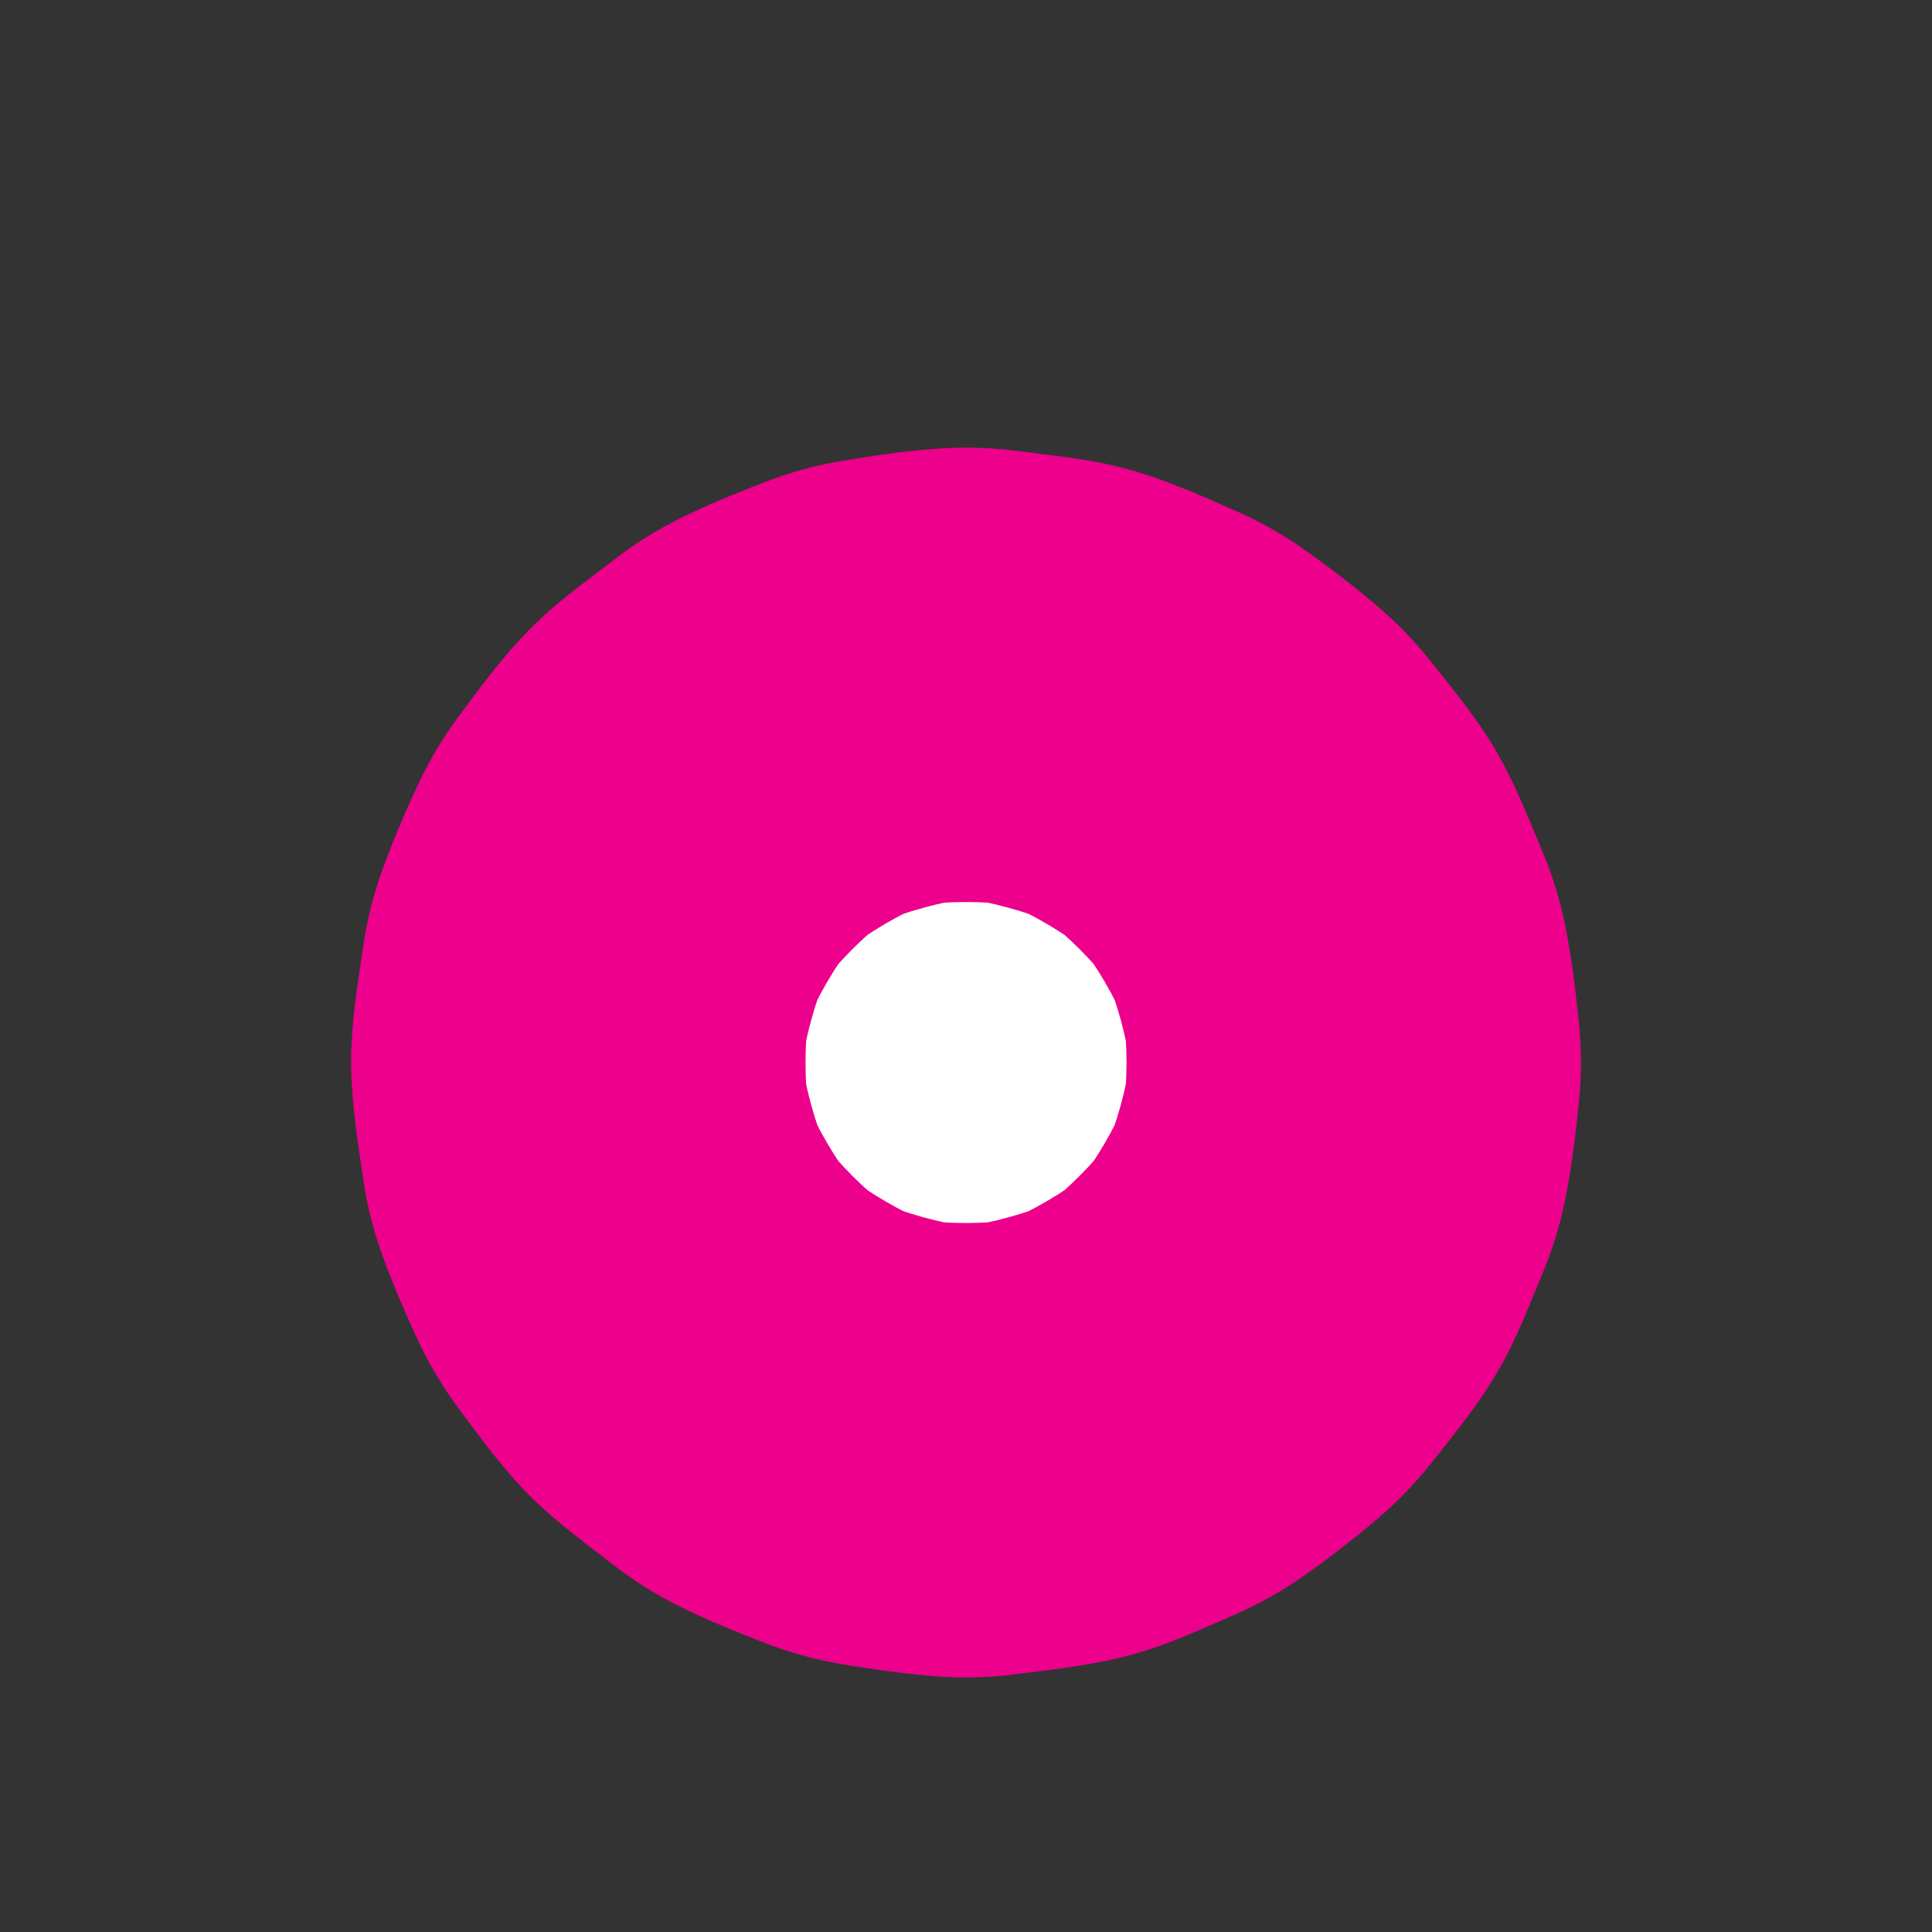
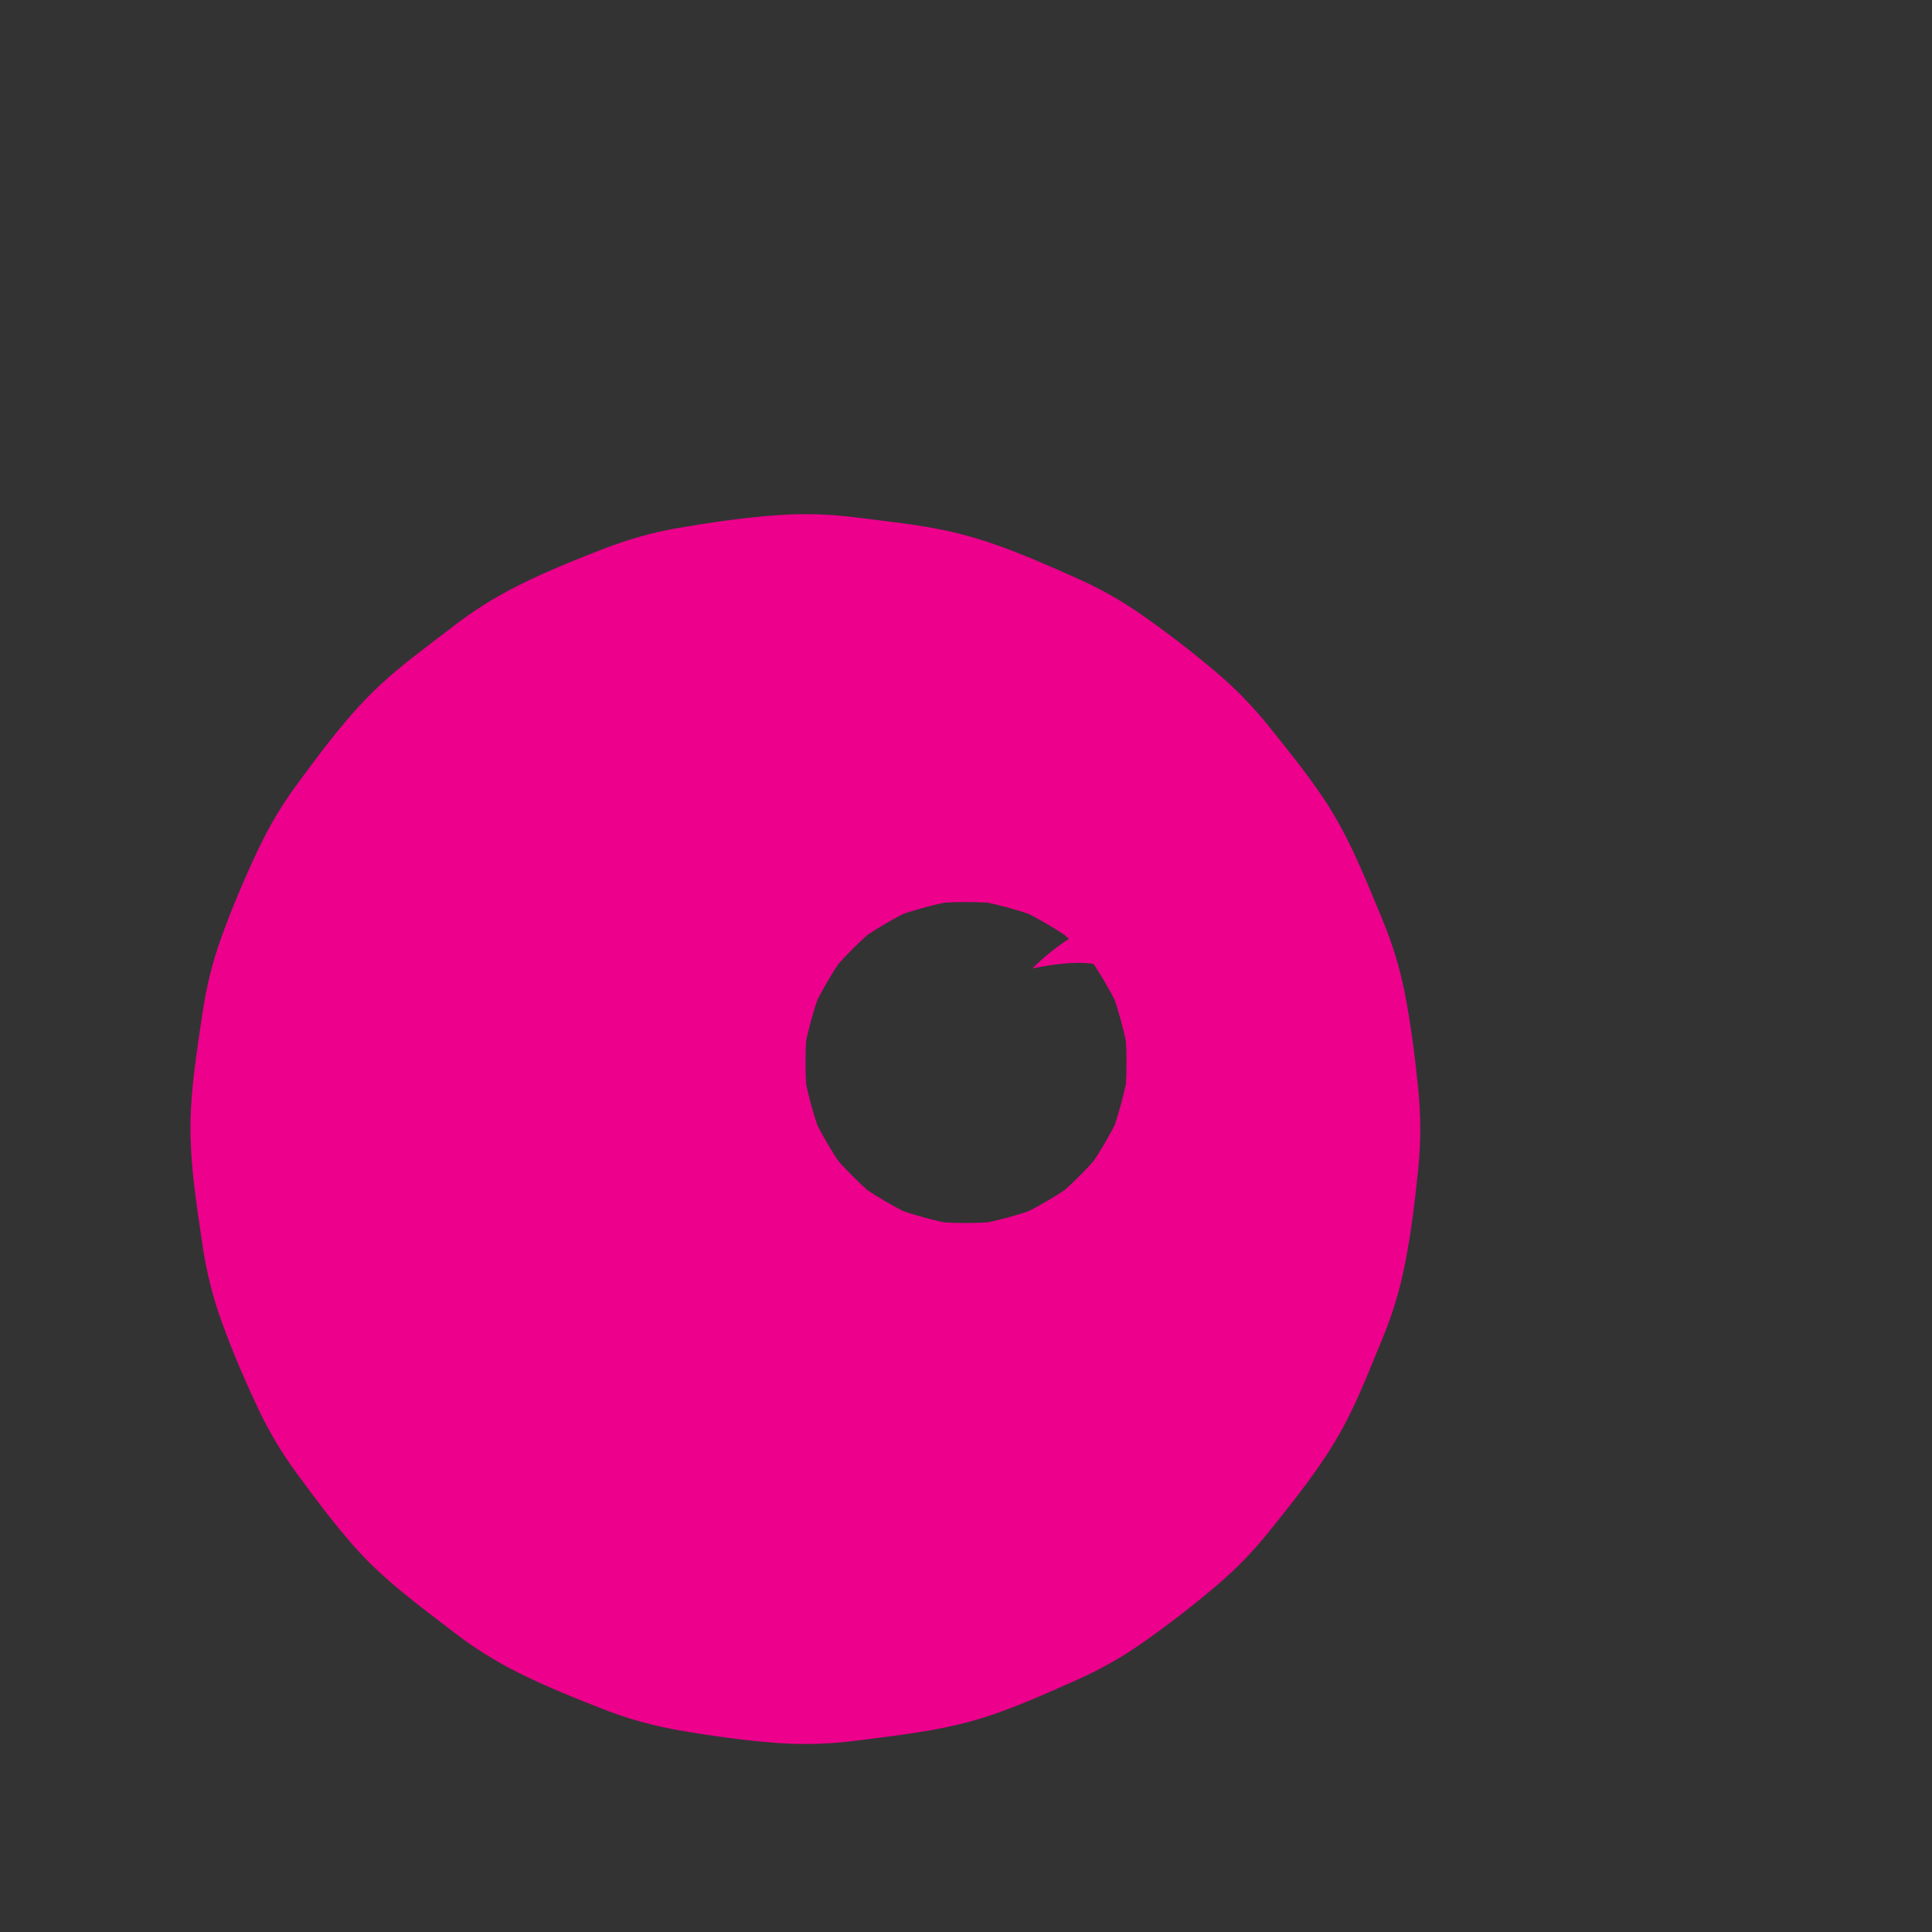
<svg xmlns="http://www.w3.org/2000/svg" version="1.1" x="0px" y="0px" width="1700.79px" height="1700.79px" viewBox="0 0 1700.79 1700.79" enable-background="new 0 0 1700.79 1700.79" xml:space="preserve">
  <rect x="0" y="0" width="1700.79" height="1700.79" fill="#333333" stroke="none" />
  <g id="Layer_1">
    <g>
-       <circle fill="#FFFFFF" cx="850.395" cy="935.371" r="341.32" />
      <g>
-         <path fill="#EC008C" d="M991.715,935.371c-0.031,15.344-1.043,30.648-3.055,45.86c2.382-17.723,4.763-35.445,7.145-53.168     c-4.08,29.922-12.059,59.159-23.769,86.996c6.721-15.925,13.441-31.851,20.162-47.776c-11.549,27.157-26.53,52.701-44.563,76.06     c10.424-13.492,20.849-26.985,31.272-40.478c-17.735,22.793-38.225,43.282-61.018,61.018     c13.493-10.424,26.985-20.848,40.478-31.272c-23.357,18.033-48.902,33.015-76.059,44.563c15.925-6.72,31.851-13.44,47.775-20.161     c-27.836,11.71-57.073,19.688-86.996,23.769c17.722-2.382,35.445-4.763,53.167-7.145c-30.438,4.025-61.283,4.025-91.721,0     c17.723,2.382,35.445,4.763,53.168,7.145c-29.923-4.08-59.16-12.059-86.997-23.769c15.925,6.721,31.851,13.441,47.776,20.161     c-27.157-11.549-52.702-26.53-76.06-44.563c13.493,10.425,26.985,20.849,40.478,31.272     c-22.792-17.735-43.282-38.225-61.018-61.018c10.424,13.492,20.848,26.985,31.272,40.478     c-18.033-23.358-33.014-48.902-44.563-76.06c6.721,15.926,13.441,31.852,20.162,47.776     c-11.709-27.837-19.688-57.074-23.768-86.996c2.381,17.723,4.763,35.445,7.145,53.168c-4.025-30.438-4.025-61.283,0-91.721     c-2.381,17.723-4.763,35.445-7.145,53.168c4.08-29.923,12.059-59.16,23.768-86.997c-6.72,15.926-13.441,31.851-20.162,47.776     c11.549-27.156,26.531-52.701,44.563-76.06c-10.424,13.493-20.848,26.985-31.272,40.478     c17.736-22.792,38.225-43.282,61.018-61.018c-13.493,10.424-26.985,20.849-40.478,31.273     c23.358-18.033,48.903-33.014,76.06-44.563c-15.925,6.721-31.851,13.441-47.776,20.162     c27.837-11.709,57.074-19.688,86.997-23.768c-17.723,2.381-35.445,4.763-53.168,7.145c30.438-4.025,61.283-4.025,91.721,0     c-17.723-2.381-35.445-4.763-53.167-7.145c29.922,4.08,59.159,12.059,86.996,23.768c-15.925-6.72-31.851-13.441-47.775-20.162     c27.156,11.549,52.701,26.531,76.059,44.563c-13.492-10.424-26.984-20.849-40.478-31.273     c22.793,17.736,43.282,38.226,61.018,61.018c-10.424-13.492-20.849-26.985-31.272-40.478     c18.033,23.358,33.015,48.903,44.563,76.06c-6.721-15.926-13.441-31.851-20.162-47.776c11.71,27.837,19.688,57.074,23.769,86.997     c-2.382-17.723-4.763-35.445-7.145-53.168C990.672,904.723,991.684,920.027,991.715,935.371     c0.107,52.882,21.179,104.021,58.578,141.422c37.339,37.338,88.59,58.578,141.422,58.578s104.083-21.24,141.422-58.578     c37.275-37.276,58.686-88.641,58.578-141.422c-0.023-11.659-0.607-23.296-1.762-34.898c-2.853-28.66-6.436-57.438-12.047-85.723     c-4.361-21.985-11.035-43.49-19.643-64.177c-15.08-36.247-29.015-72.048-50.683-104.795     c-15.175-22.933-32.771-44.559-49.898-65.889c-6.841-8.518-14.134-16.667-21.753-24.492     c-7.619-7.825-15.654-15.241-23.982-22.304c-20.993-17.803-42.898-34.663-65.439-50.466     c-18.021-12.634-37.321-23.41-57.431-32.337c-35.793-15.888-71.77-32.007-110.084-40.73     c-27.966-6.368-57.343-9.205-85.468-12.808c-11.501-1.474-23.082-2.291-34.671-2.597c-11.695-0.308-23.403,0.043-35.066,0.919     c-28.804,2.162-57.526,6.341-85.971,11.274c-22.147,3.841-43.869,10.018-64.813,18.157     c-35.977,13.982-72.707,28.713-105.578,49.388c-9.271,5.831-18.224,12.159-26.892,18.851     c-21.718,16.767-44.272,32.916-64.431,51.663c-28.104,26.138-51.278,57.748-73.869,88.442     c-13.029,17.704-24.237,36.725-33.621,56.595c-11.916,25.23-22.874,51.038-32.368,77.287     c-3.811,10.535-7.034,21.278-9.781,32.137c-2.785,11.006-4.949,22.165-6.619,33.392c-4.211,28.329-8.901,57.413-10.362,86.246     c-2.065,40.732,4.594,81.181,10.564,121.335c3.316,22.302,8.986,44.232,16.652,65.428c9.492,26.246,20.563,51.998,32.479,77.229     c4.703,9.959,9.947,19.657,15.592,29.112c5.62,9.41,11.745,18.515,18.241,27.342c16.269,22.104,32.845,44.329,51.116,64.901     c25.787,29.032,56.749,51.251,87.443,74.948c17.38,13.418,36.116,25.051,55.739,34.886     c24.935,12.497,50.973,22.943,76.935,33.034c10.415,4.047,21.049,7.516,31.81,10.515c10.898,3.036,21.962,5.46,33.107,7.394     c28.446,4.934,57.2,8.982,86.01,11.145c23.225,1.744,46.624,1.003,69.717-1.956c40.068-5.135,79.496-9.253,117.825-22.097     c26.449-8.863,52.215-20.55,77.574-31.807c10.081-4.475,19.914-9.499,29.511-14.932c9.548-5.404,18.8-11.323,27.782-17.621     c22.54-15.802,44.369-32.756,65.363-50.56c16.663-14.131,31.881-29.94,45.557-46.971c24.088-29.997,48.479-60.21,66.582-94.317     c13.023-24.54,23.125-51.182,33.689-76.573c4.281-10.29,7.992-20.813,11.238-31.474c3.284-10.786,5.964-21.752,8.158-32.811     c5.612-28.293,9.064-57.087,11.918-85.766c1.108-11.137,1.603-22.33,1.625-33.52c0.107-52.781-21.303-104.146-58.578-141.421     c-37.339-37.338-88.59-58.579-141.422-58.579s-104.083,21.241-141.422,58.579C1012.894,831.35,991.822,882.489,991.715,935.371z" />
+         <path fill="#EC008C" d="M991.715,935.371c-0.031,15.344-1.043,30.648-3.055,45.86c2.382-17.723,4.763-35.445,7.145-53.168     c-4.08,29.922-12.059,59.159-23.769,86.996c6.721-15.925,13.441-31.851,20.162-47.776c-11.549,27.157-26.53,52.701-44.563,76.06     c10.424-13.492,20.849-26.985,31.272-40.478c-17.735,22.793-38.225,43.282-61.018,61.018     c13.493-10.424,26.985-20.848,40.478-31.272c-23.357,18.033-48.902,33.015-76.059,44.563c15.925-6.72,31.851-13.44,47.775-20.161     c-27.836,11.71-57.073,19.688-86.996,23.769c17.722-2.382,35.445-4.763,53.167-7.145c-30.438,4.025-61.283,4.025-91.721,0     c17.723,2.382,35.445,4.763,53.168,7.145c-29.923-4.08-59.16-12.059-86.997-23.769c15.925,6.721,31.851,13.441,47.776,20.161     c-27.157-11.549-52.702-26.53-76.06-44.563c13.493,10.425,26.985,20.849,40.478,31.272     c-22.792-17.735-43.282-38.225-61.018-61.018c10.424,13.492,20.848,26.985,31.272,40.478     c-18.033-23.358-33.014-48.902-44.563-76.06c6.721,15.926,13.441,31.852,20.162,47.776     c-11.709-27.837-19.688-57.074-23.768-86.996c2.381,17.723,4.763,35.445,7.145,53.168c-4.025-30.438-4.025-61.283,0-91.721     c-2.381,17.723-4.763,35.445-7.145,53.168c4.08-29.923,12.059-59.16,23.768-86.997c-6.72,15.926-13.441,31.851-20.162,47.776     c11.549-27.156,26.531-52.701,44.563-76.06c-10.424,13.493-20.848,26.985-31.272,40.478     c17.736-22.792,38.225-43.282,61.018-61.018c-13.493,10.424-26.985,20.849-40.478,31.273     c23.358-18.033,48.903-33.014,76.06-44.563c-15.925,6.721-31.851,13.441-47.776,20.162     c27.837-11.709,57.074-19.688,86.997-23.768c-17.723,2.381-35.445,4.763-53.168,7.145c30.438-4.025,61.283-4.025,91.721,0     c-17.723-2.381-35.445-4.763-53.167-7.145c29.922,4.08,59.159,12.059,86.996,23.768c-15.925-6.72-31.851-13.441-47.775-20.162     c27.156,11.549,52.701,26.531,76.059,44.563c-13.492-10.424-26.984-20.849-40.478-31.273     c22.793,17.736,43.282,38.226,61.018,61.018c-10.424-13.492-20.849-26.985-31.272-40.478     c18.033,23.358,33.015,48.903,44.563,76.06c-6.721-15.926-13.441-31.851-20.162-47.776c11.71,27.837,19.688,57.074,23.769,86.997     c-2.382-17.723-4.763-35.445-7.145-53.168C990.672,904.723,991.684,920.027,991.715,935.371     c0.107,52.882,21.179,104.021,58.578,141.422c37.339,37.338,88.59,58.578,141.422,58.578c37.275-37.276,58.686-88.641,58.578-141.422c-0.023-11.659-0.607-23.296-1.762-34.898c-2.853-28.66-6.436-57.438-12.047-85.723     c-4.361-21.985-11.035-43.49-19.643-64.177c-15.08-36.247-29.015-72.048-50.683-104.795     c-15.175-22.933-32.771-44.559-49.898-65.889c-6.841-8.518-14.134-16.667-21.753-24.492     c-7.619-7.825-15.654-15.241-23.982-22.304c-20.993-17.803-42.898-34.663-65.439-50.466     c-18.021-12.634-37.321-23.41-57.431-32.337c-35.793-15.888-71.77-32.007-110.084-40.73     c-27.966-6.368-57.343-9.205-85.468-12.808c-11.501-1.474-23.082-2.291-34.671-2.597c-11.695-0.308-23.403,0.043-35.066,0.919     c-28.804,2.162-57.526,6.341-85.971,11.274c-22.147,3.841-43.869,10.018-64.813,18.157     c-35.977,13.982-72.707,28.713-105.578,49.388c-9.271,5.831-18.224,12.159-26.892,18.851     c-21.718,16.767-44.272,32.916-64.431,51.663c-28.104,26.138-51.278,57.748-73.869,88.442     c-13.029,17.704-24.237,36.725-33.621,56.595c-11.916,25.23-22.874,51.038-32.368,77.287     c-3.811,10.535-7.034,21.278-9.781,32.137c-2.785,11.006-4.949,22.165-6.619,33.392c-4.211,28.329-8.901,57.413-10.362,86.246     c-2.065,40.732,4.594,81.181,10.564,121.335c3.316,22.302,8.986,44.232,16.652,65.428c9.492,26.246,20.563,51.998,32.479,77.229     c4.703,9.959,9.947,19.657,15.592,29.112c5.62,9.41,11.745,18.515,18.241,27.342c16.269,22.104,32.845,44.329,51.116,64.901     c25.787,29.032,56.749,51.251,87.443,74.948c17.38,13.418,36.116,25.051,55.739,34.886     c24.935,12.497,50.973,22.943,76.935,33.034c10.415,4.047,21.049,7.516,31.81,10.515c10.898,3.036,21.962,5.46,33.107,7.394     c28.446,4.934,57.2,8.982,86.01,11.145c23.225,1.744,46.624,1.003,69.717-1.956c40.068-5.135,79.496-9.253,117.825-22.097     c26.449-8.863,52.215-20.55,77.574-31.807c10.081-4.475,19.914-9.499,29.511-14.932c9.548-5.404,18.8-11.323,27.782-17.621     c22.54-15.802,44.369-32.756,65.363-50.56c16.663-14.131,31.881-29.94,45.557-46.971c24.088-29.997,48.479-60.21,66.582-94.317     c13.023-24.54,23.125-51.182,33.689-76.573c4.281-10.29,7.992-20.813,11.238-31.474c3.284-10.786,5.964-21.752,8.158-32.811     c5.612-28.293,9.064-57.087,11.918-85.766c1.108-11.137,1.603-22.33,1.625-33.52c0.107-52.781-21.303-104.146-58.578-141.421     c-37.339-37.338-88.59-58.579-141.422-58.579s-104.083,21.241-141.422,58.579C1012.894,831.35,991.822,882.489,991.715,935.371z" />
      </g>
    </g>
  </g>
  <g id="Layer_2">
</g>
</svg>